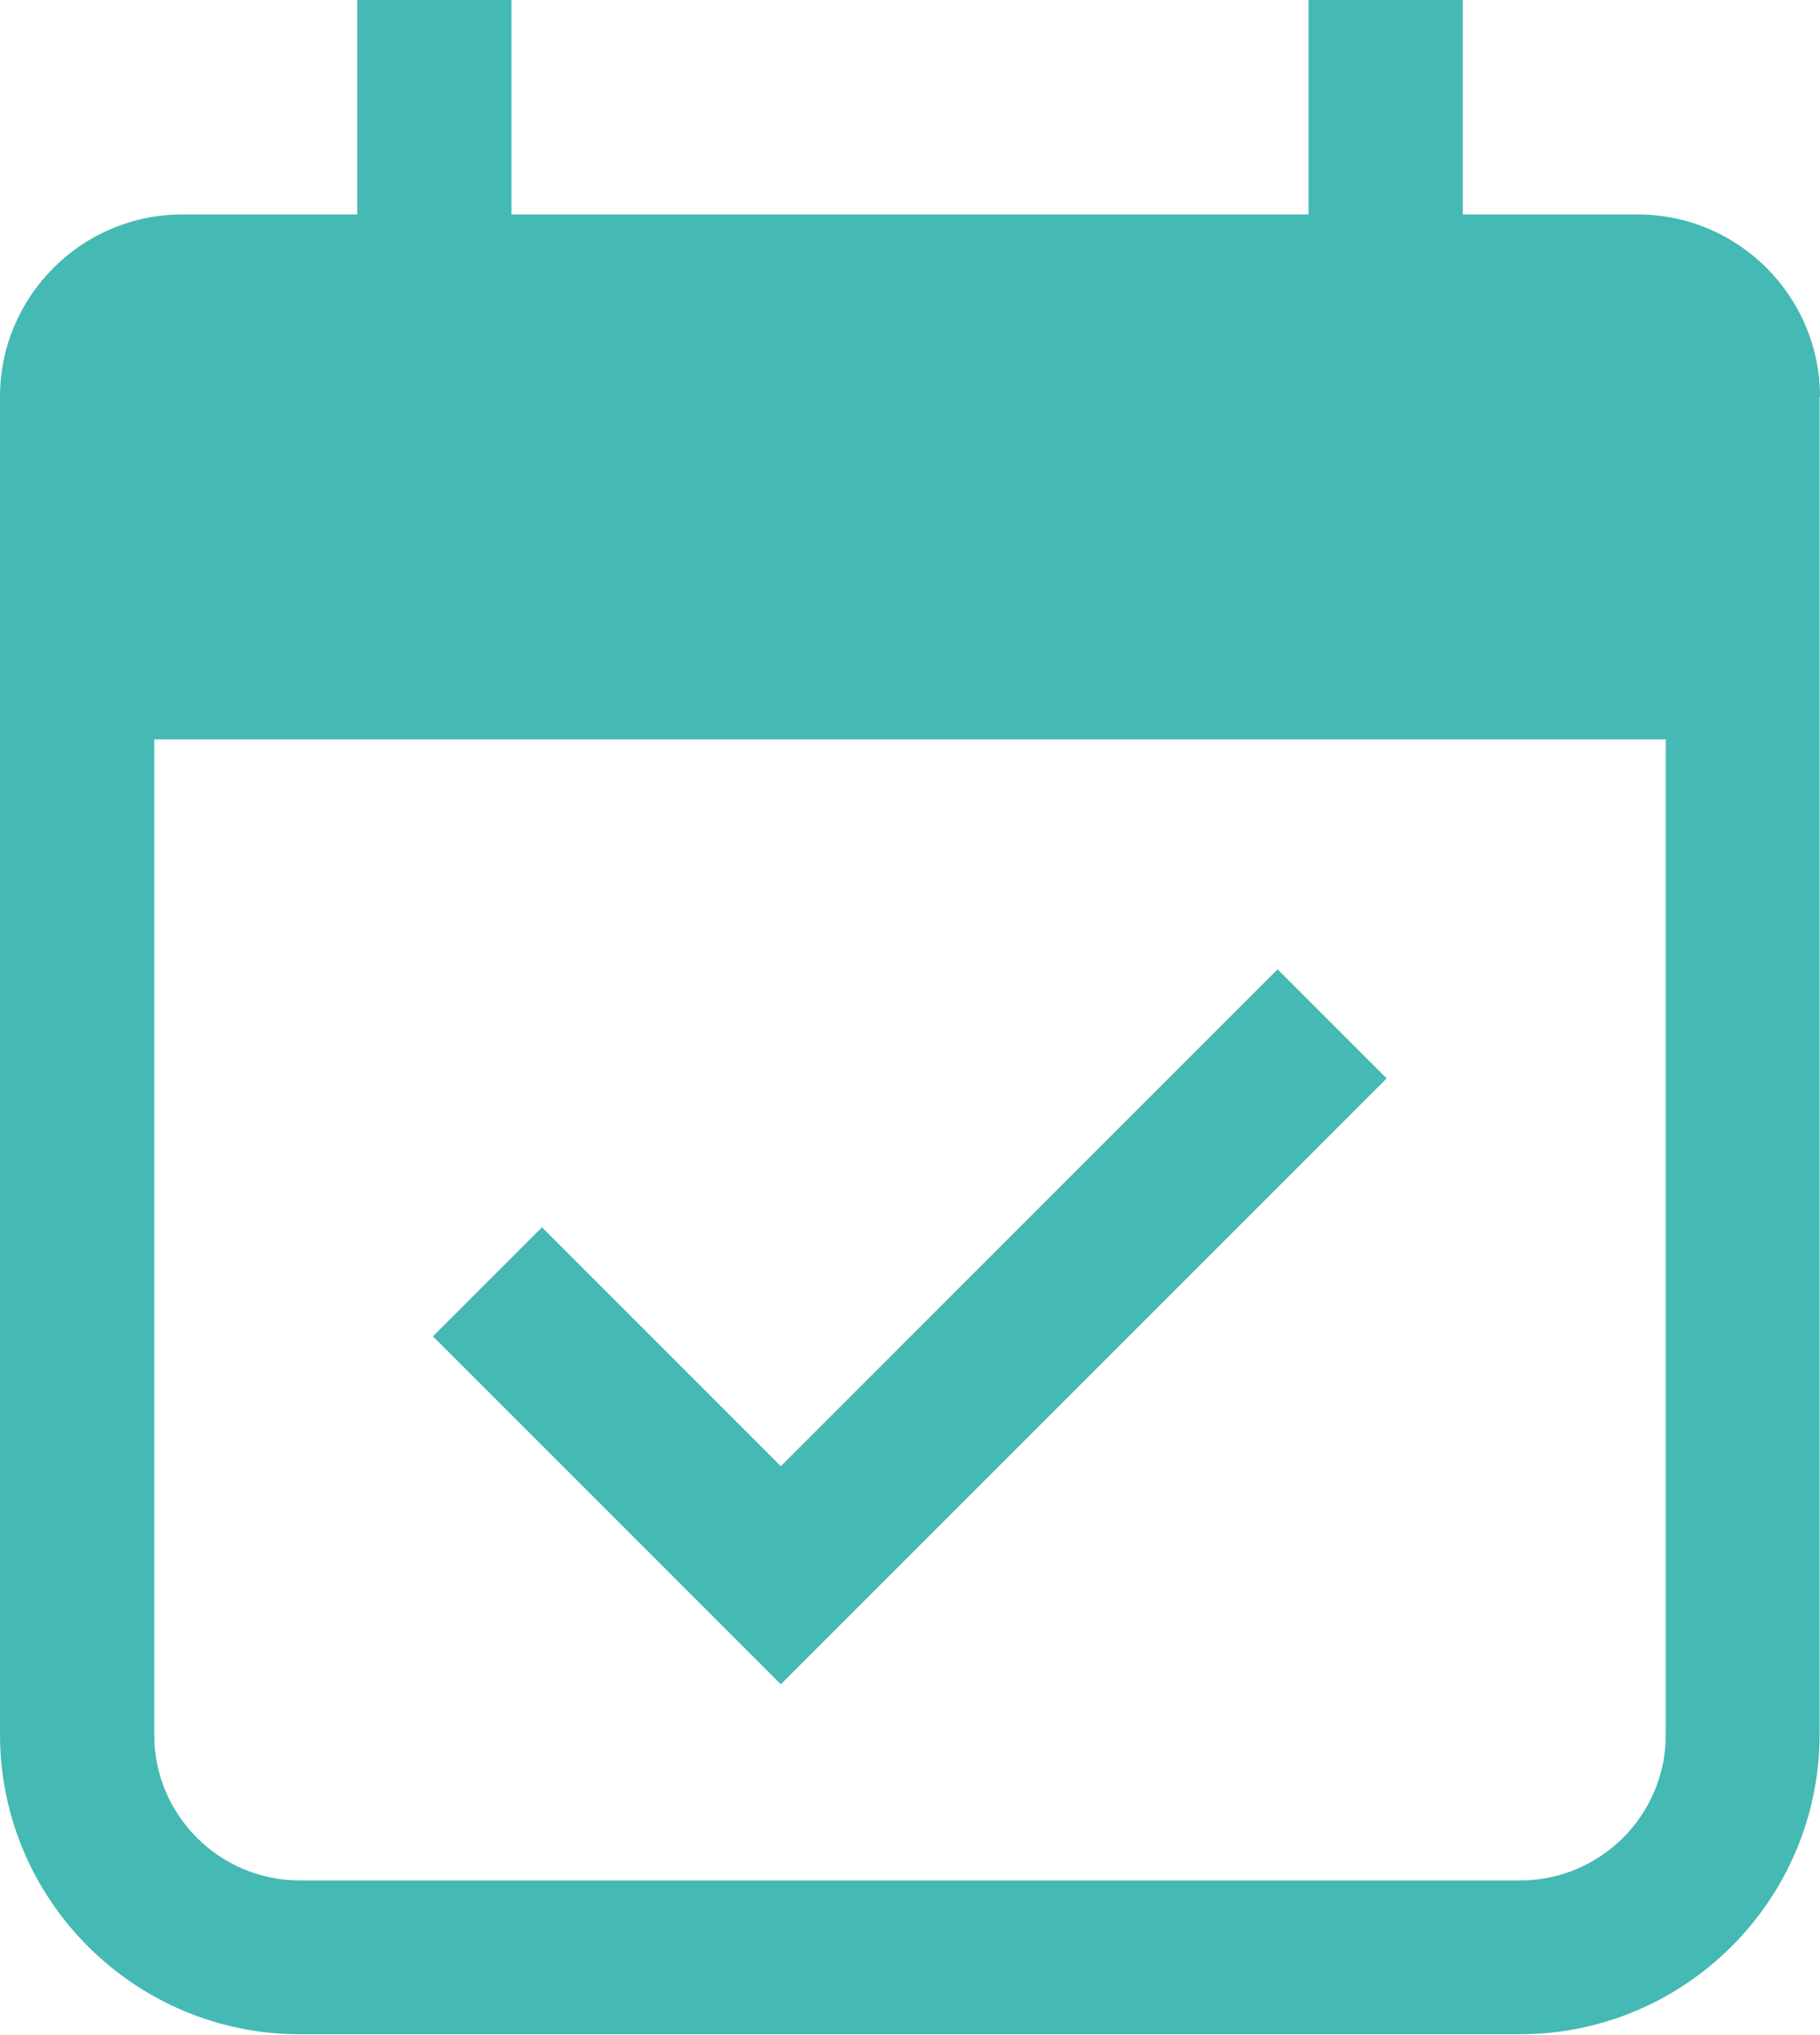
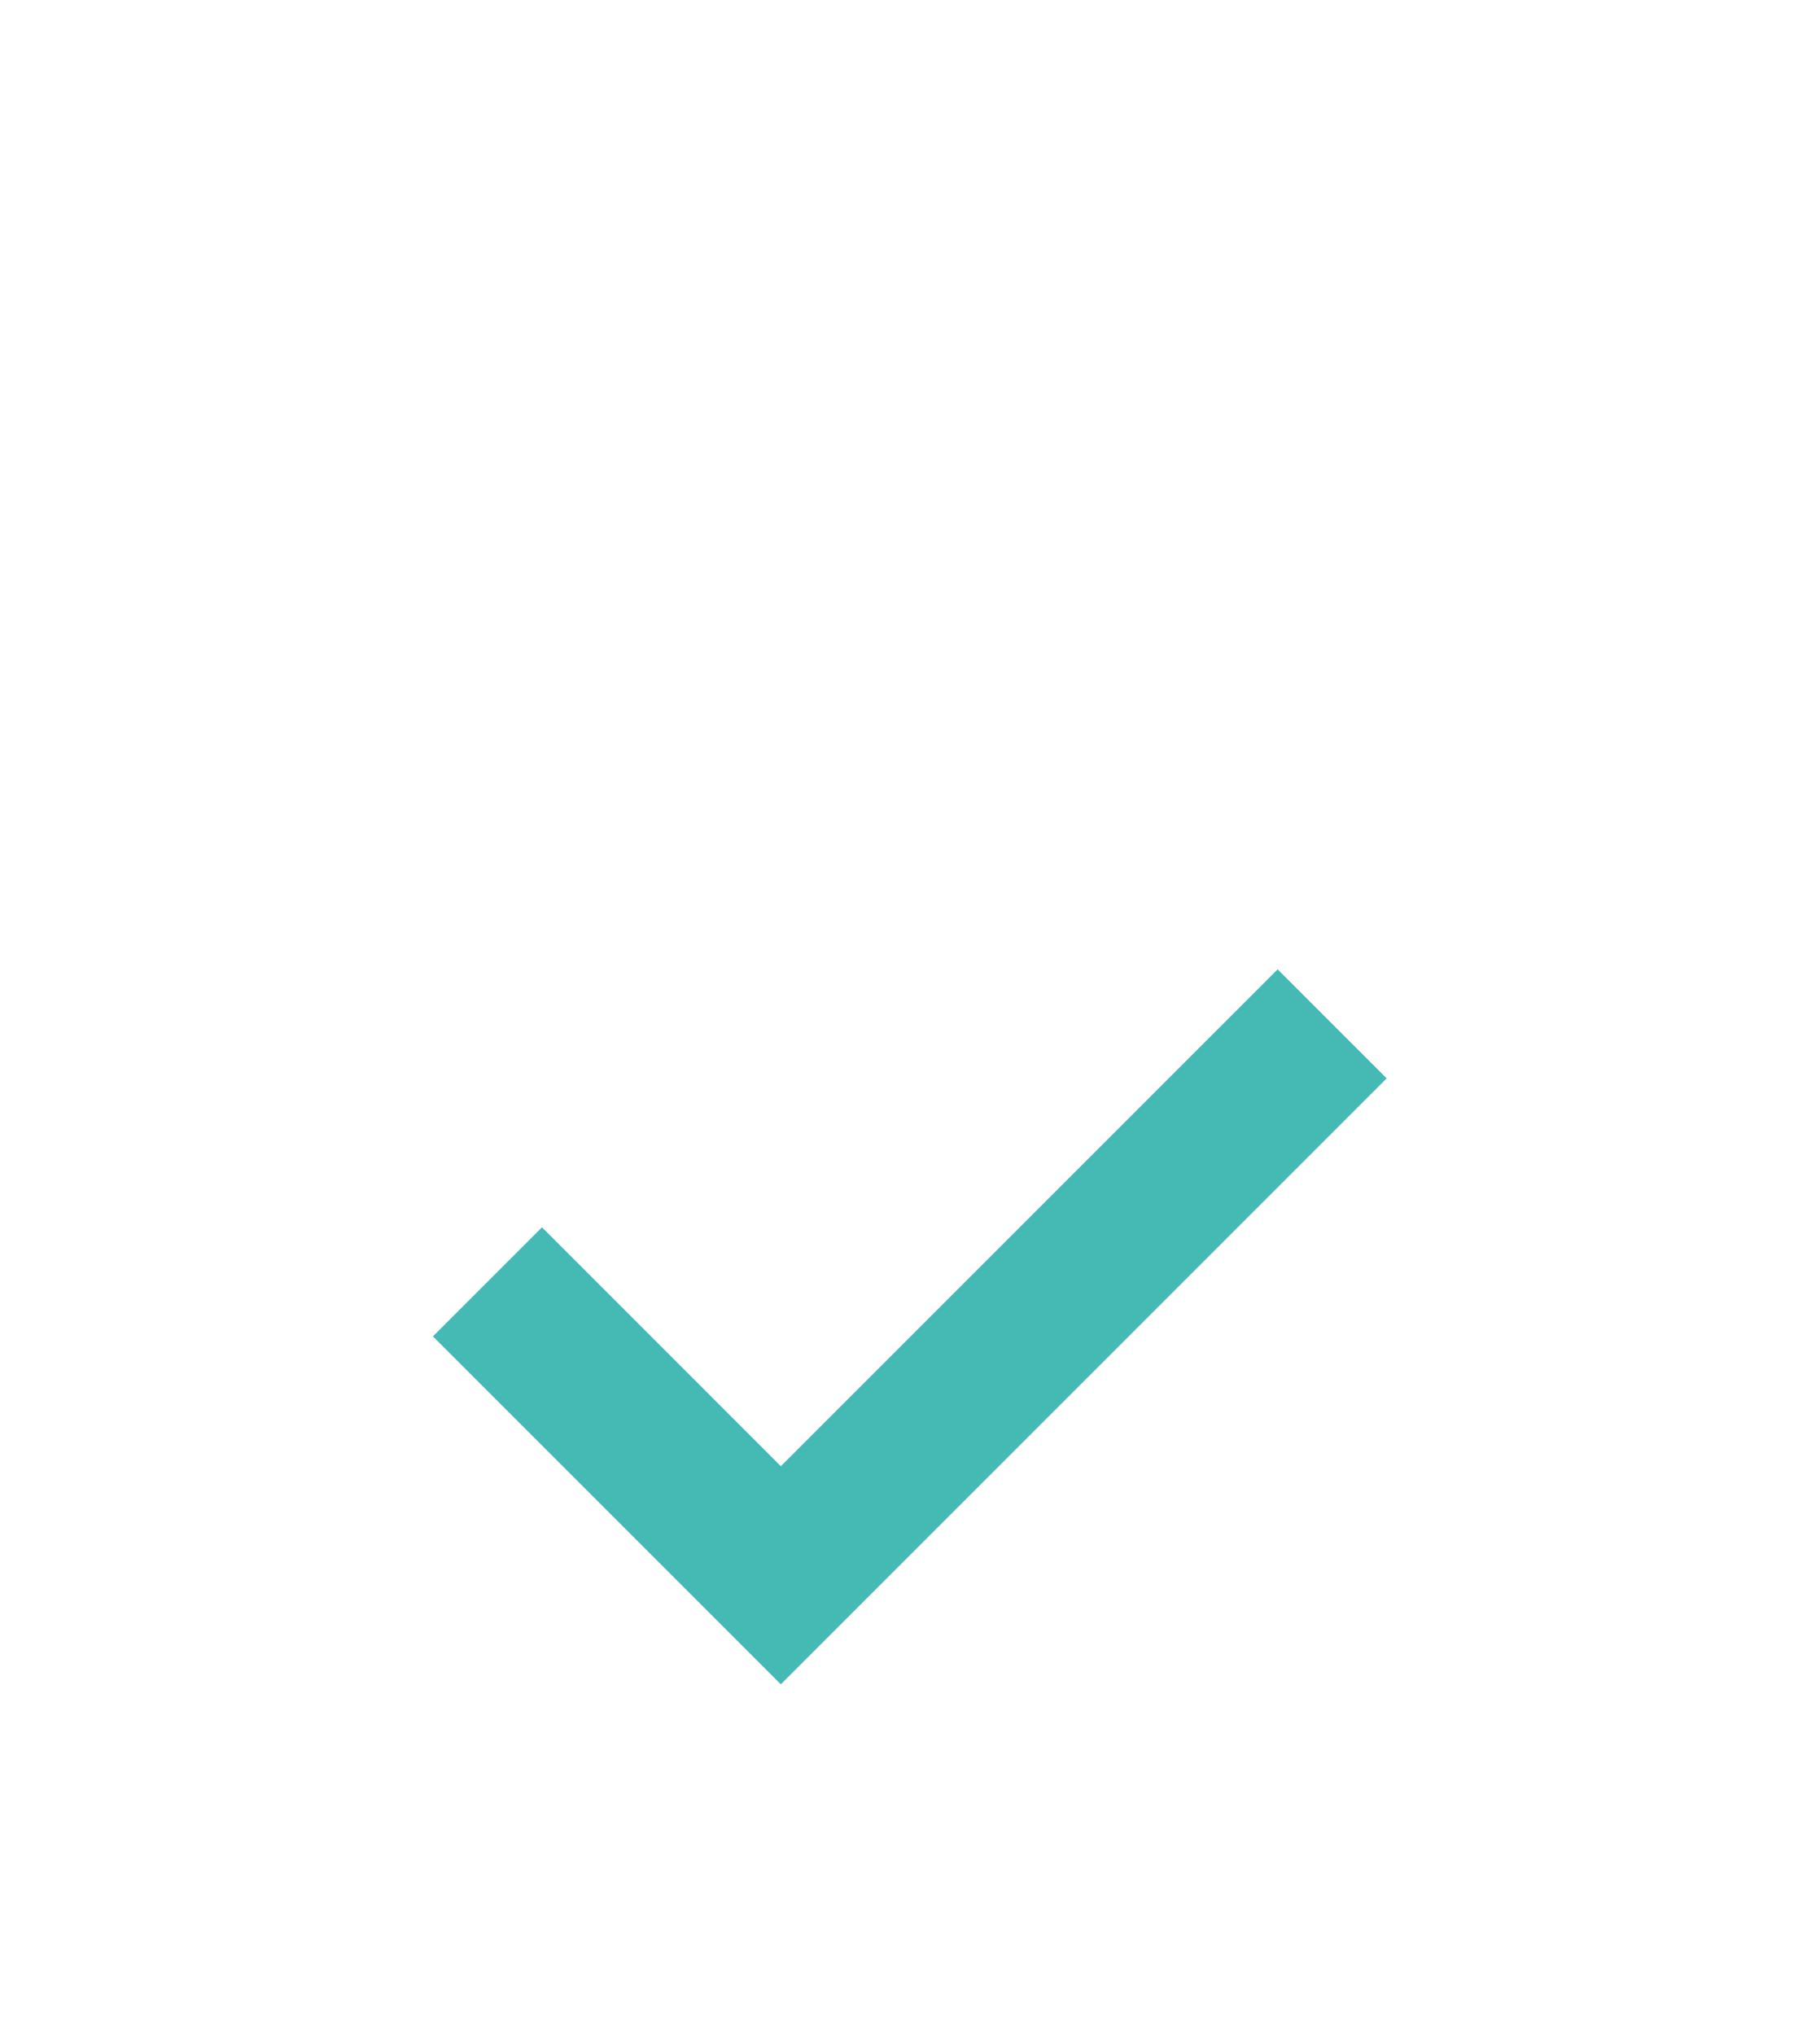
<svg xmlns="http://www.w3.org/2000/svg" id="Layer_2" data-name="Layer 2" viewBox="0 0 44.73 50">
  <defs>
    <style>
      .cls-1 {
        fill: #45b9b4;
      }
    </style>
  </defs>
  <g id="Layer_1-2" data-name="Layer 1">
    <g>
-       <path class="cls-1" d="M44.73,9.75c0-2.47-2.01-4.48-4.48-4.48h-2.88s0,0-.01,0h-1.41V0h-3.79v5.27H12.57V0h-3.79v5.27h-1.41s0,0-.01,0h-2.88C2.01,5.27,0,7.28,0,9.75v2.88s0,0,0,.01v29.98c0,4.07,3.31,7.37,7.37,7.37h29.98c4.07,0,7.37-3.31,7.37-7.37v-24.46h0v-8.42ZM40.94,42.63c0,1.98-1.61,3.58-3.58,3.58H7.37c-1.98,0-3.58-1.61-3.58-3.58v-24.46h37.15v24.46Z" />
      <polygon class="cls-1" points="34.08 26.5 31.4 23.82 19.19 36.03 13.32 30.16 10.64 32.84 19.19 41.39 34.08 26.5" />
    </g>
  </g>
</svg>